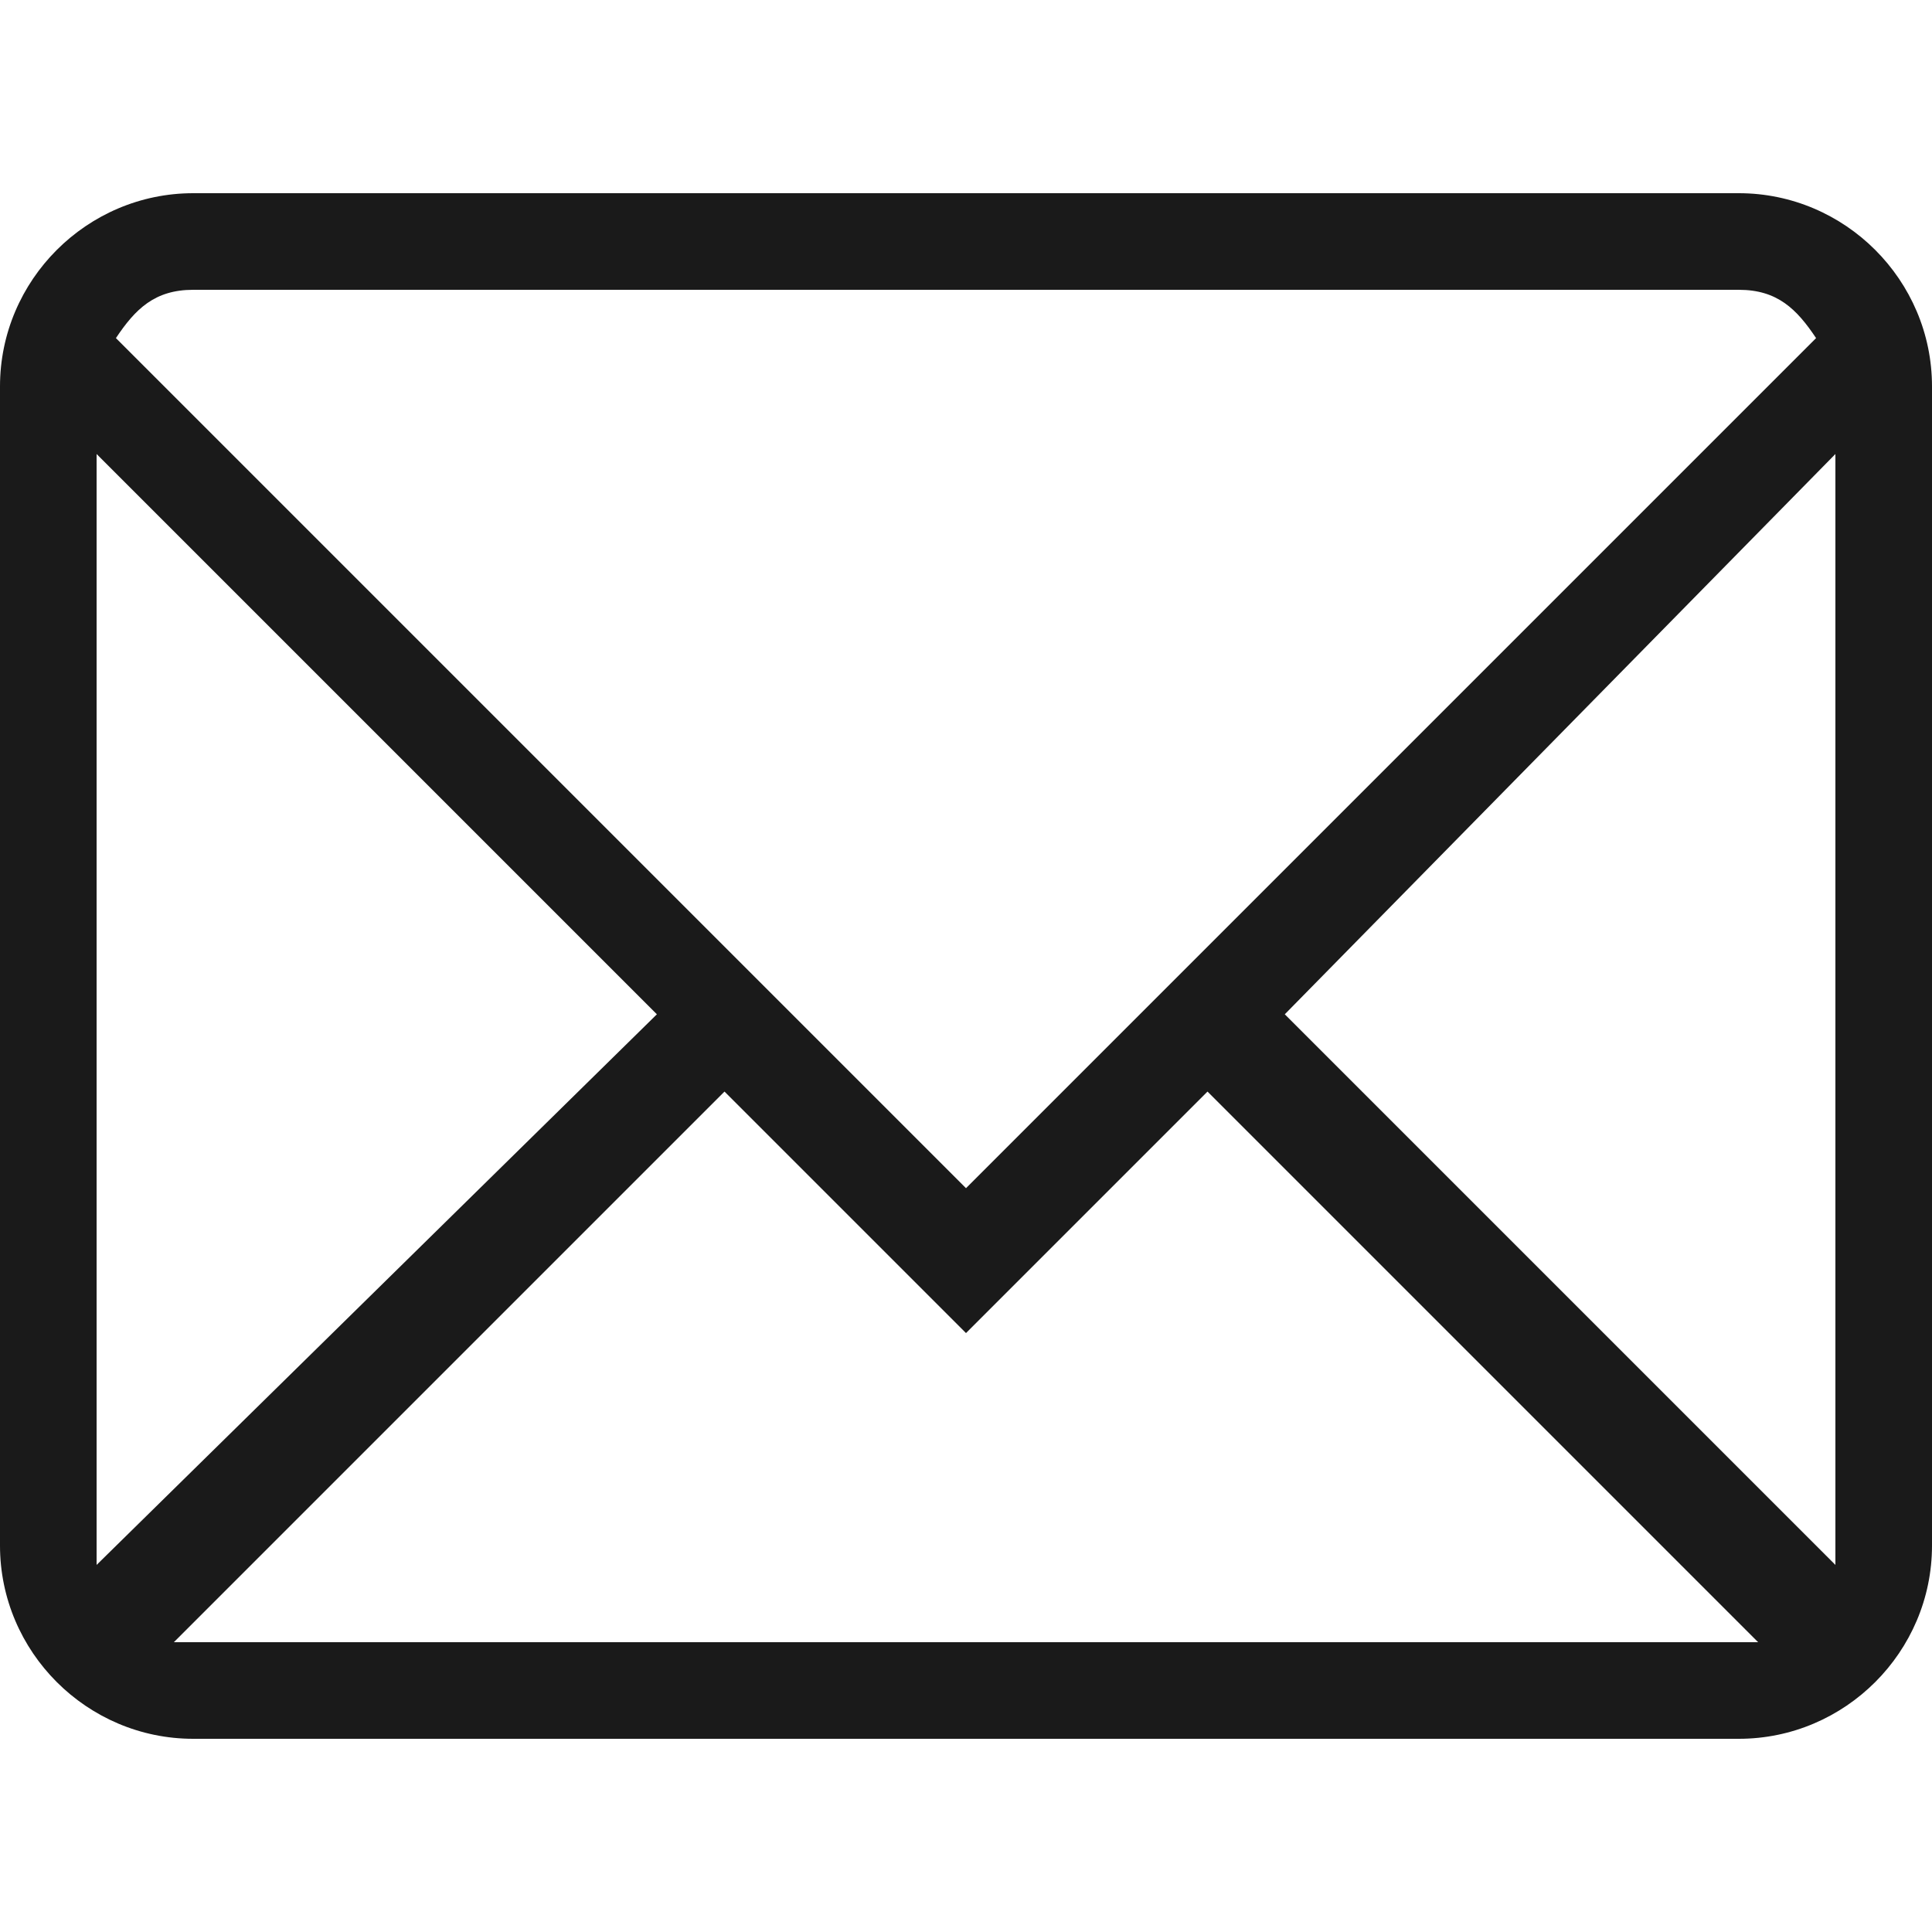
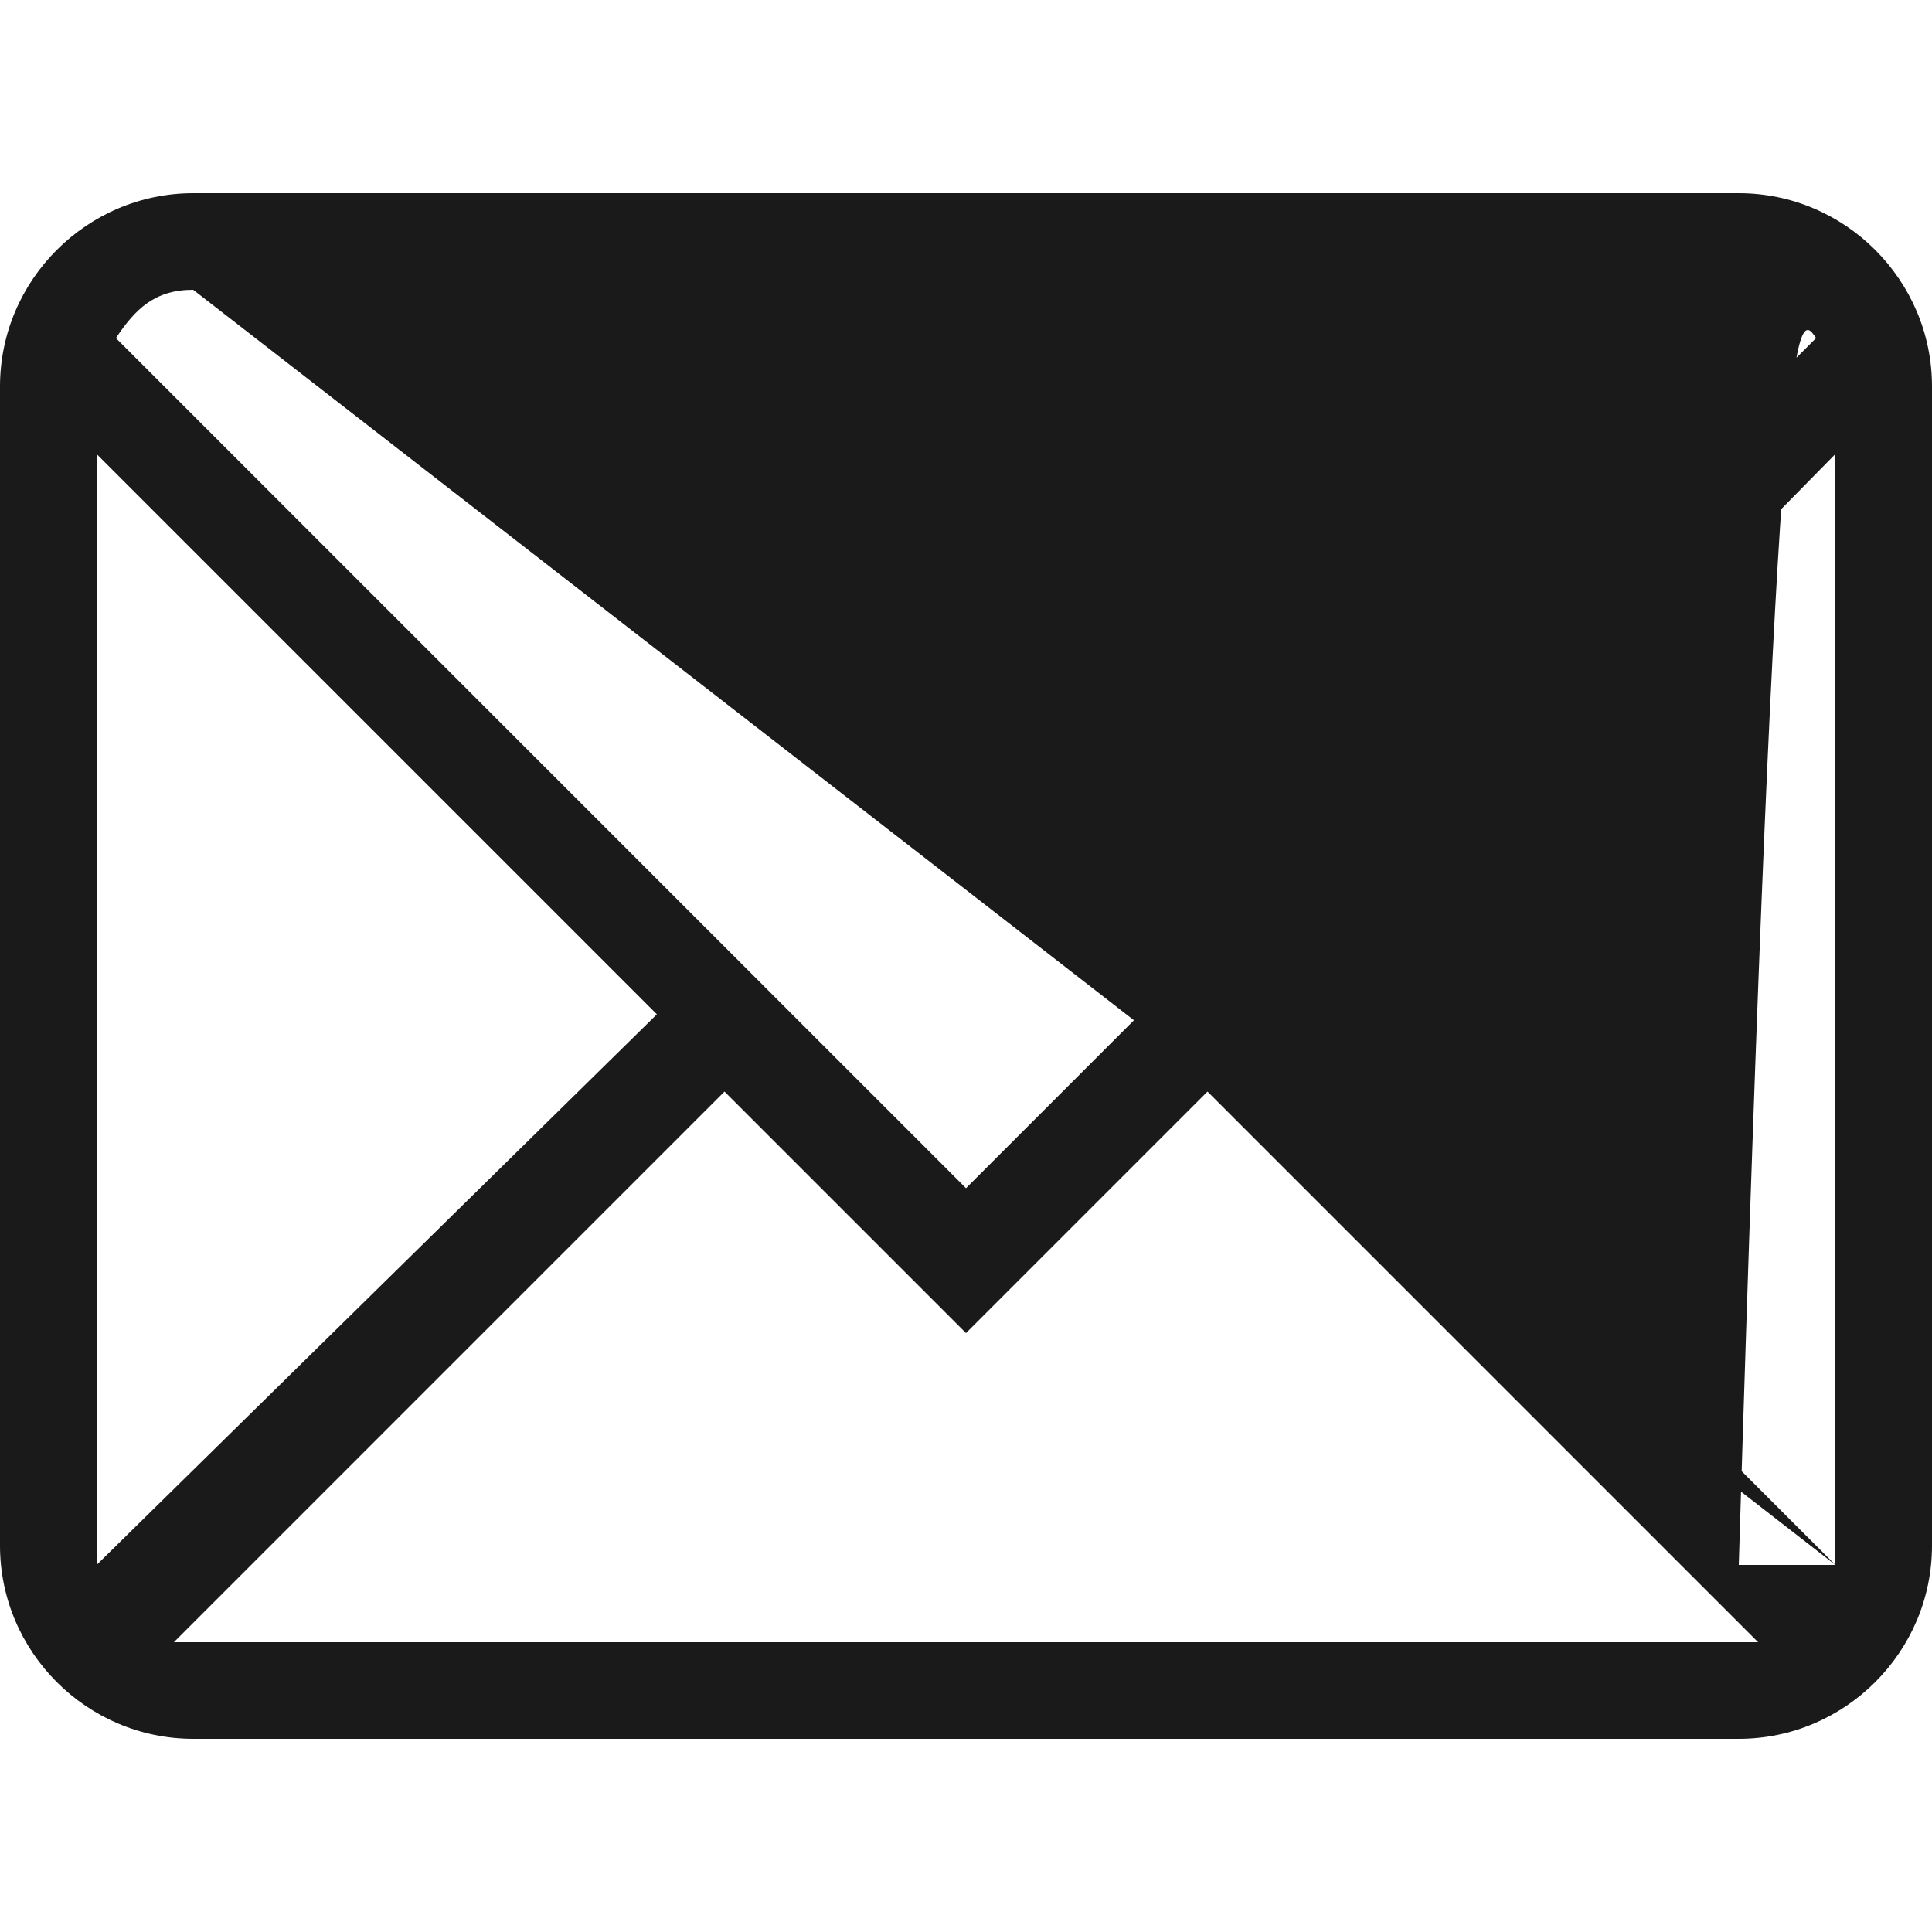
<svg xmlns="http://www.w3.org/2000/svg" width="24" height="24" viewBox="2.0 4.0 20.0 16.0" fill="none">
-   <path d="M20 4H4C2.9 4 2 4.9 2 6V18C2 19.1 2.9 20 4 20H20C21.1 20 22 19.1 22 18V6C22 4.9 21.1 4 20 4ZM21 18.2L15.3 12.5L21 6.7V18C21 18.1 21 18.2 21 18.2ZM4 5H20C20.4 5 20.6 5.2 20.8 5.5L12 14.3L10.2 12.5L9.5 11.8L3.2 5.5C3.4 5.2 3.6 5 4 5ZM3 18.2C3 18.1 3 18 3 18V6.7L8.8 12.5L3 18.2ZM4 19C3.9 19 3.8 19 3.8 19L9.5 13.3L12 15.8L14.5 13.3L20.2 19C20.1 19 20 19 20 19H4Z" fill="#1A1A1A" />
+   <path d="M20 4H4C2.9 4 2 4.9 2 6V18C2 19.1 2.9 20 4 20H20C21.1 20 22 19.1 22 18V6C22 4.9 21.1 4 20 4ZM21 18.2L15.3 12.5L21 6.7V18C21 18.1 21 18.2 21 18.2ZH20C20.4 5 20.6 5.2 20.8 5.5L12 14.3L10.2 12.5L9.5 11.8L3.2 5.5C3.4 5.2 3.6 5 4 5ZM3 18.2C3 18.1 3 18 3 18V6.7L8.8 12.5L3 18.2ZM4 19C3.9 19 3.8 19 3.8 19L9.5 13.3L12 15.8L14.5 13.3L20.2 19C20.1 19 20 19 20 19H4Z" fill="#1A1A1A" />
</svg>